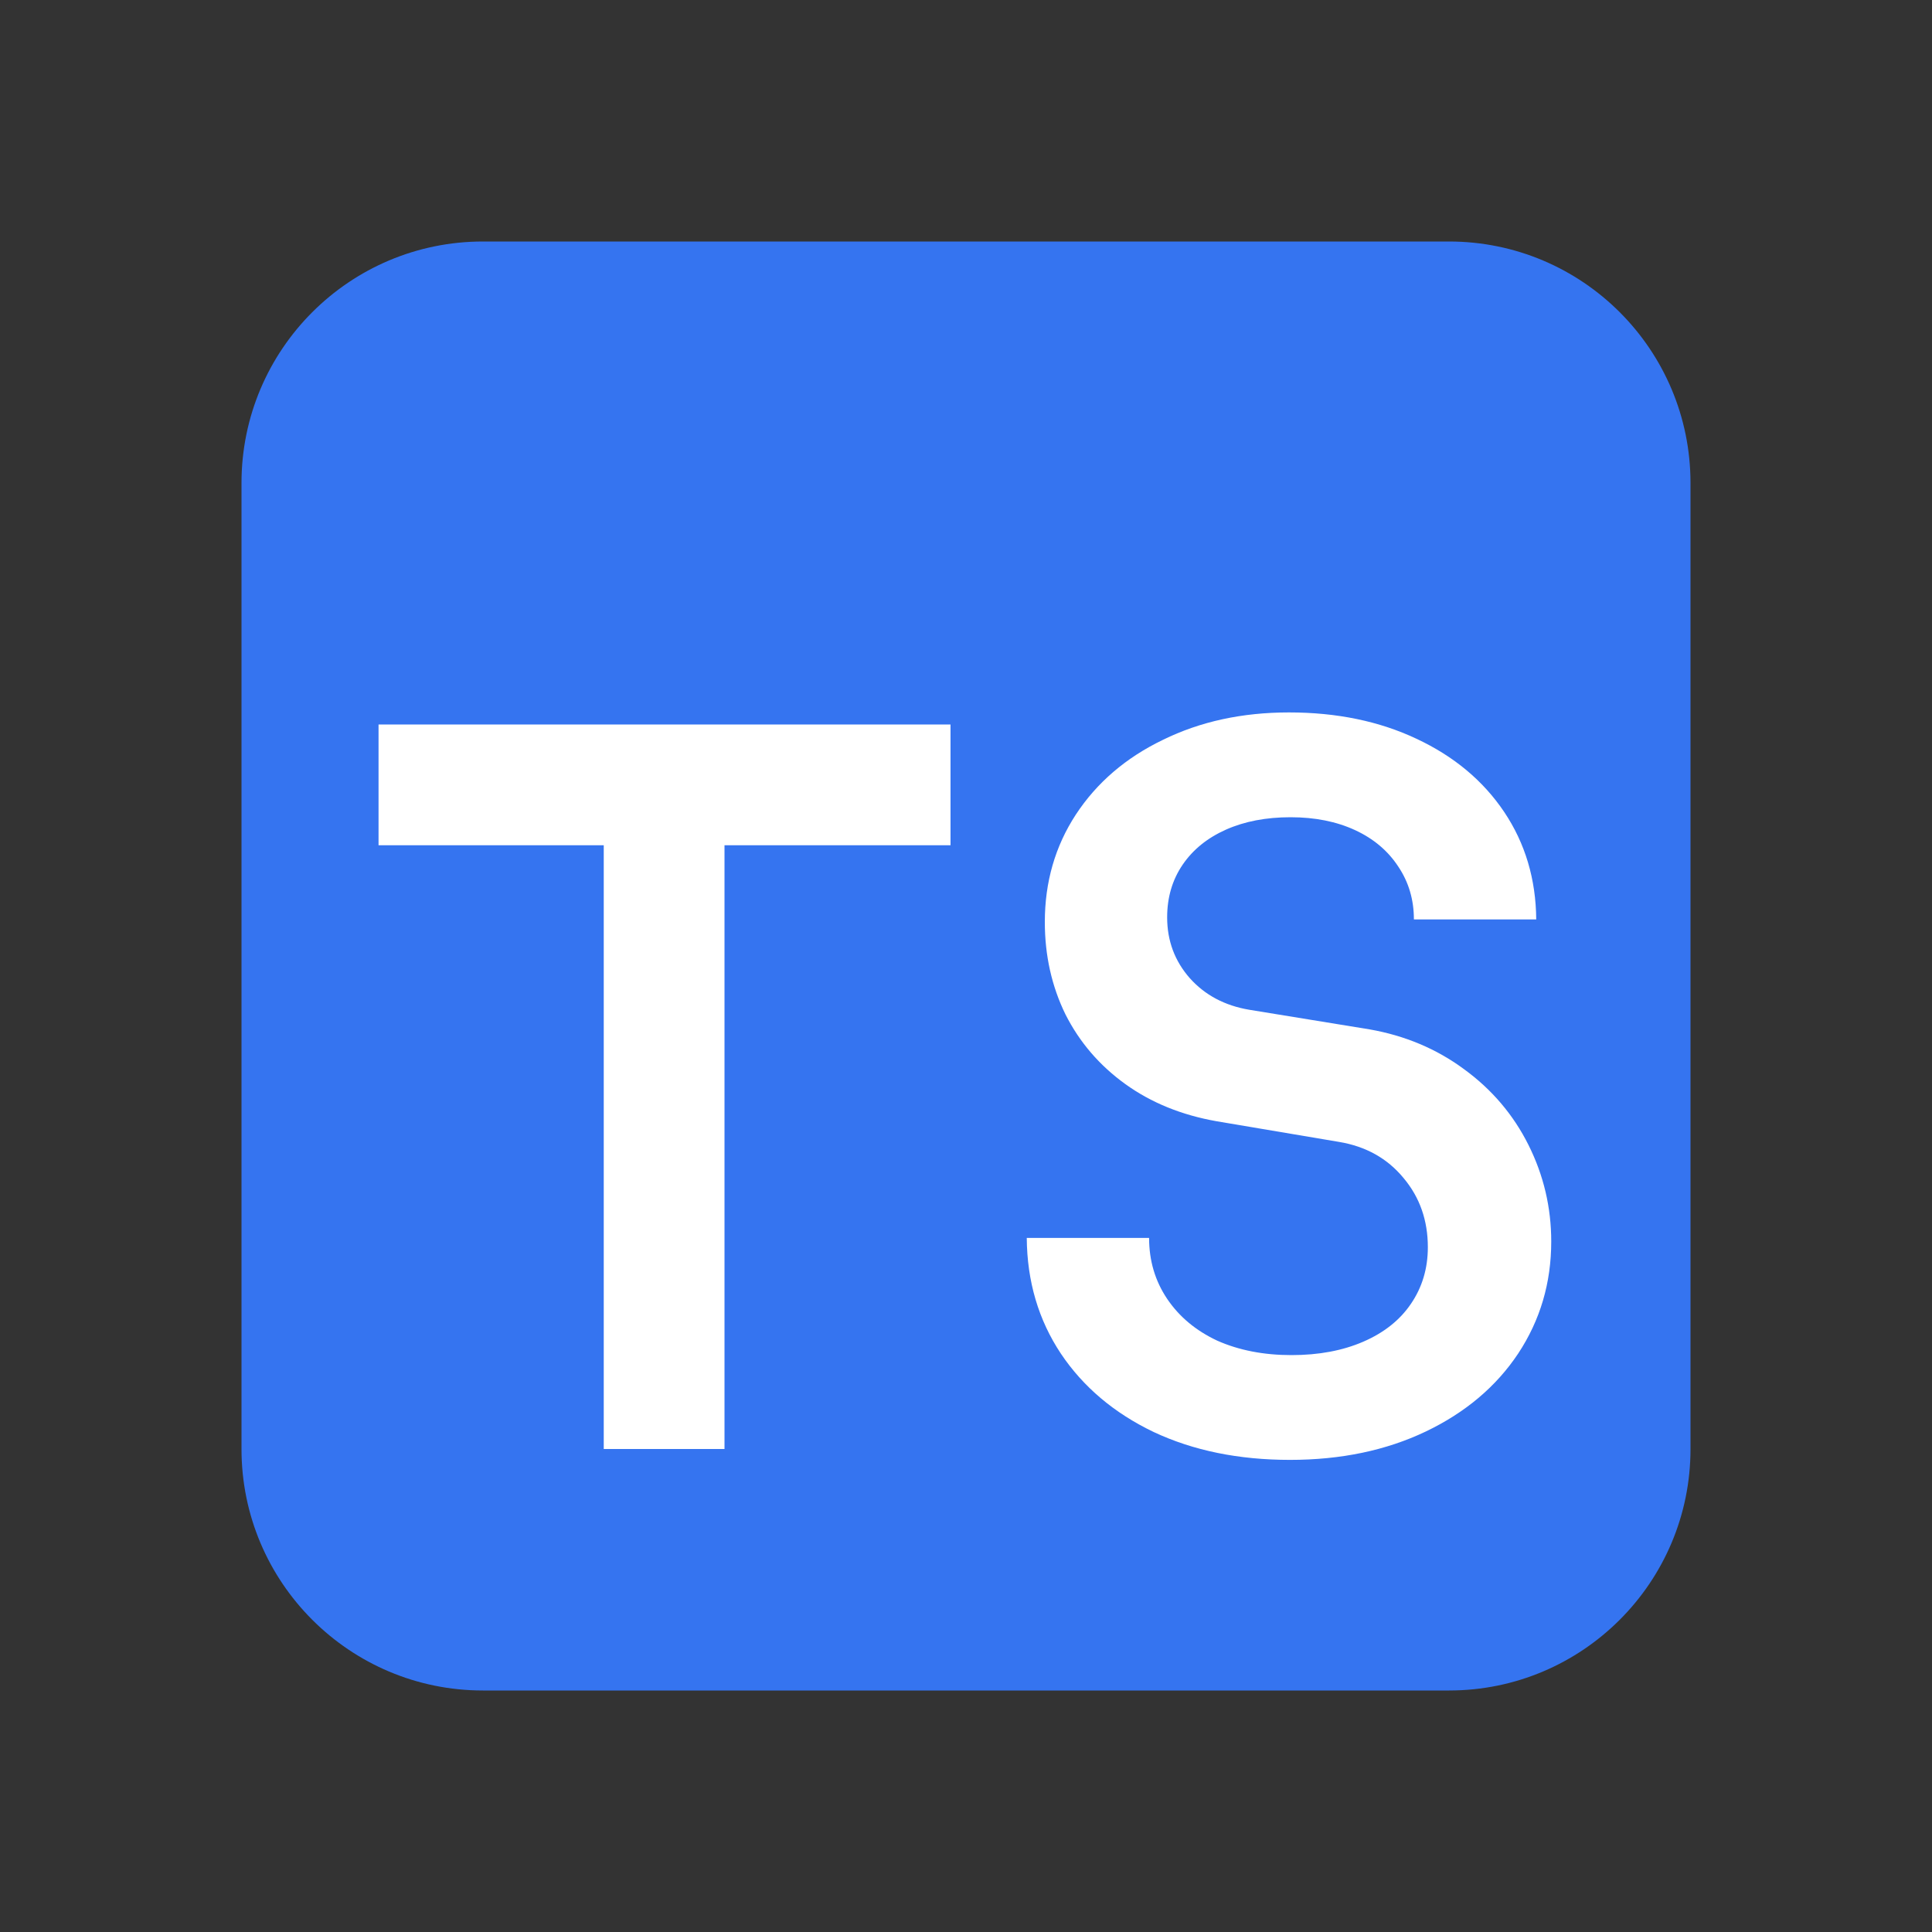
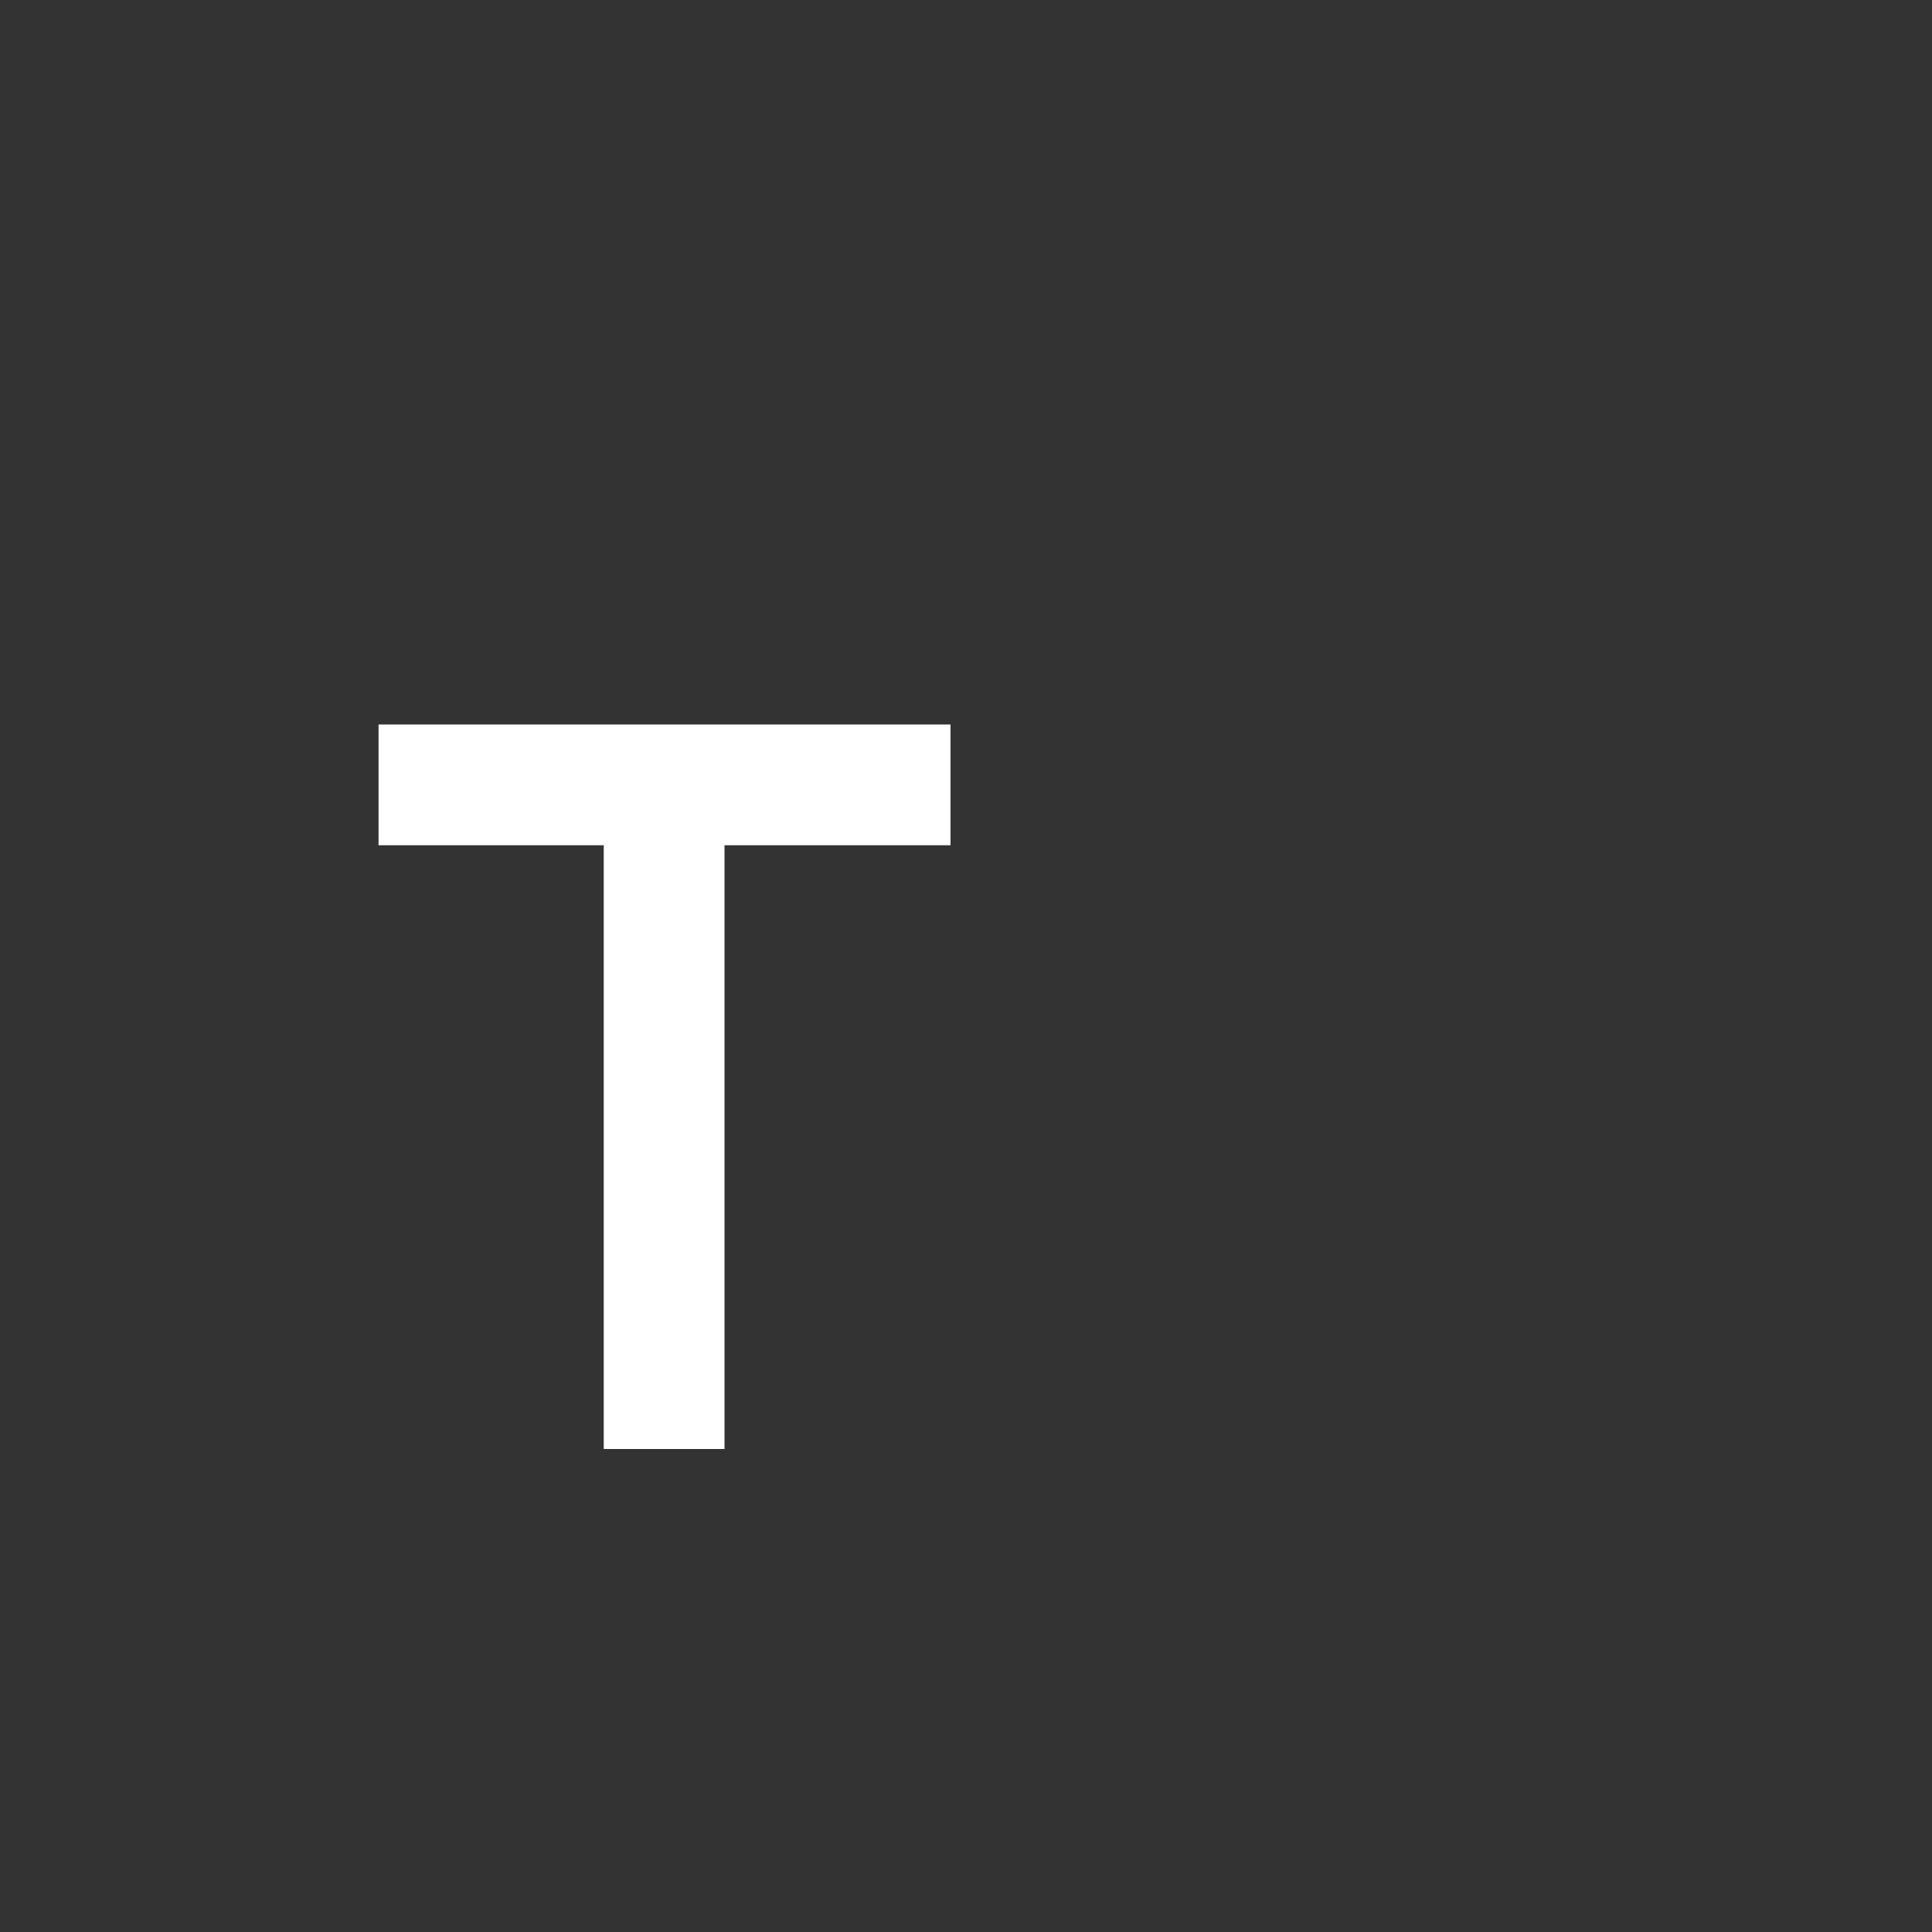
<svg xmlns="http://www.w3.org/2000/svg" width="60" height="60" viewBox="0 0 60 60" fill="none">
  <rect x="0" y="0" width="60" height="60" fill="#333333" stroke="none" />
-   <path d="M52.5 15C52.5 10.858 49.142 7.5 45 7.5H15C10.858 7.5 7.5 10.858 7.5 15V45C7.5 49.142 10.858 52.5 15 52.5H45C49.142 52.5 52.5 49.142 52.5 45V15Z" fill="#3574F0" />
  <path d="M11.756 22.5H29.519V26.25H22.5V45H18.75V26.25H11.756V22.5Z" fill="white" />
-   <path d="M40.062 45.338C38.47 45.338 37.059 45.05 35.83 44.473C34.601 43.885 33.639 43.072 32.945 42.036C32.25 40.989 31.897 39.792 31.887 38.445H35.686C35.686 39.15 35.873 39.781 36.247 40.337C36.621 40.892 37.14 41.325 37.802 41.635C38.475 41.934 39.245 42.084 40.111 42.084C40.955 42.084 41.698 41.945 42.339 41.667C42.98 41.389 43.472 40.999 43.814 40.497C44.166 39.984 44.343 39.396 44.343 38.733C44.343 37.9 44.092 37.184 43.589 36.585C43.087 35.976 42.419 35.602 41.586 35.463L37.786 34.822C36.696 34.63 35.75 34.245 34.949 33.668C34.147 33.09 33.527 32.369 33.089 31.503C32.661 30.627 32.448 29.671 32.448 28.634C32.448 27.394 32.768 26.283 33.41 25.299C34.062 24.305 34.965 23.53 36.119 22.975C37.273 22.408 38.577 22.125 40.031 22.125C41.516 22.125 42.836 22.398 43.99 22.943C45.155 23.488 46.064 24.247 46.716 25.219C47.367 26.192 47.699 27.303 47.709 28.554H43.91C43.91 27.945 43.75 27.399 43.429 26.919C43.109 26.427 42.66 26.047 42.083 25.78C41.505 25.513 40.838 25.38 40.079 25.38C39.32 25.38 38.652 25.508 38.075 25.764C37.498 26.021 37.049 26.384 36.728 26.854C36.407 27.325 36.247 27.87 36.247 28.489C36.247 29.216 36.482 29.847 36.953 30.381C37.423 30.905 38.038 31.231 38.796 31.359L42.532 31.968C43.632 32.161 44.61 32.572 45.465 33.203C46.331 33.833 46.999 34.619 47.469 35.559C47.939 36.5 48.175 37.499 48.175 38.557C48.175 39.84 47.833 40.999 47.148 42.036C46.465 43.062 45.508 43.869 44.279 44.457C43.05 45.044 41.644 45.338 40.062 45.338Z" fill="white" />
</svg>